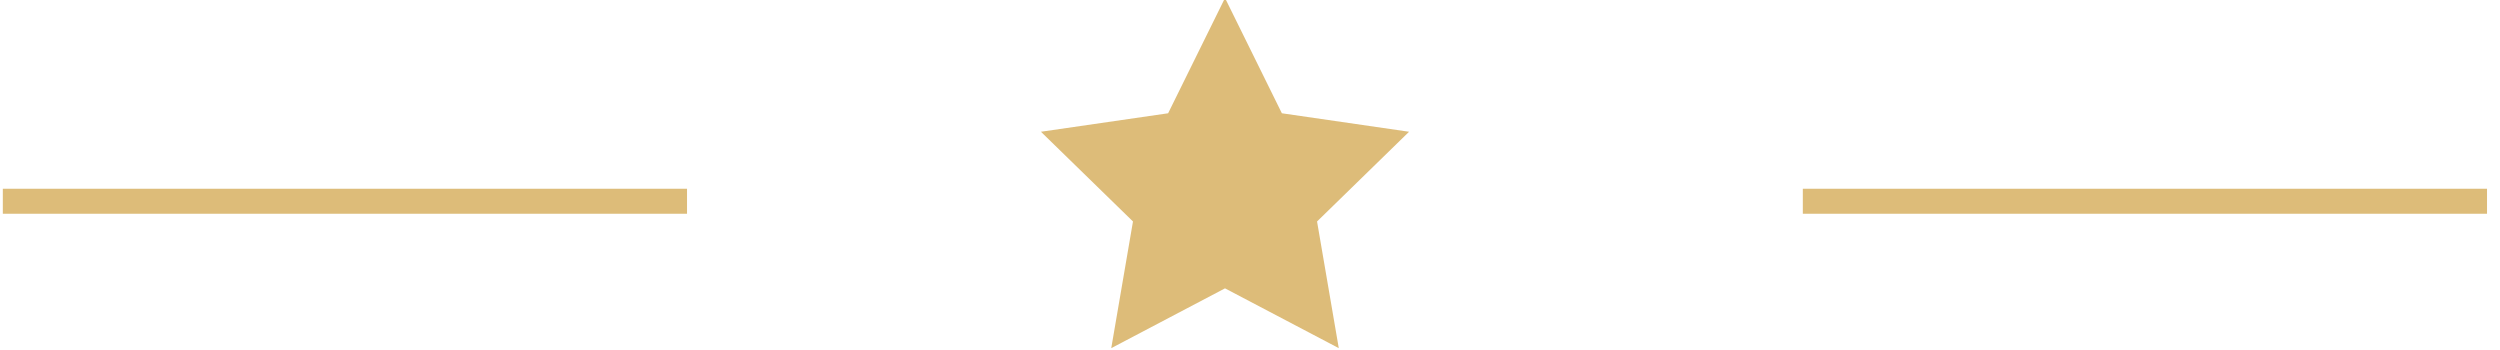
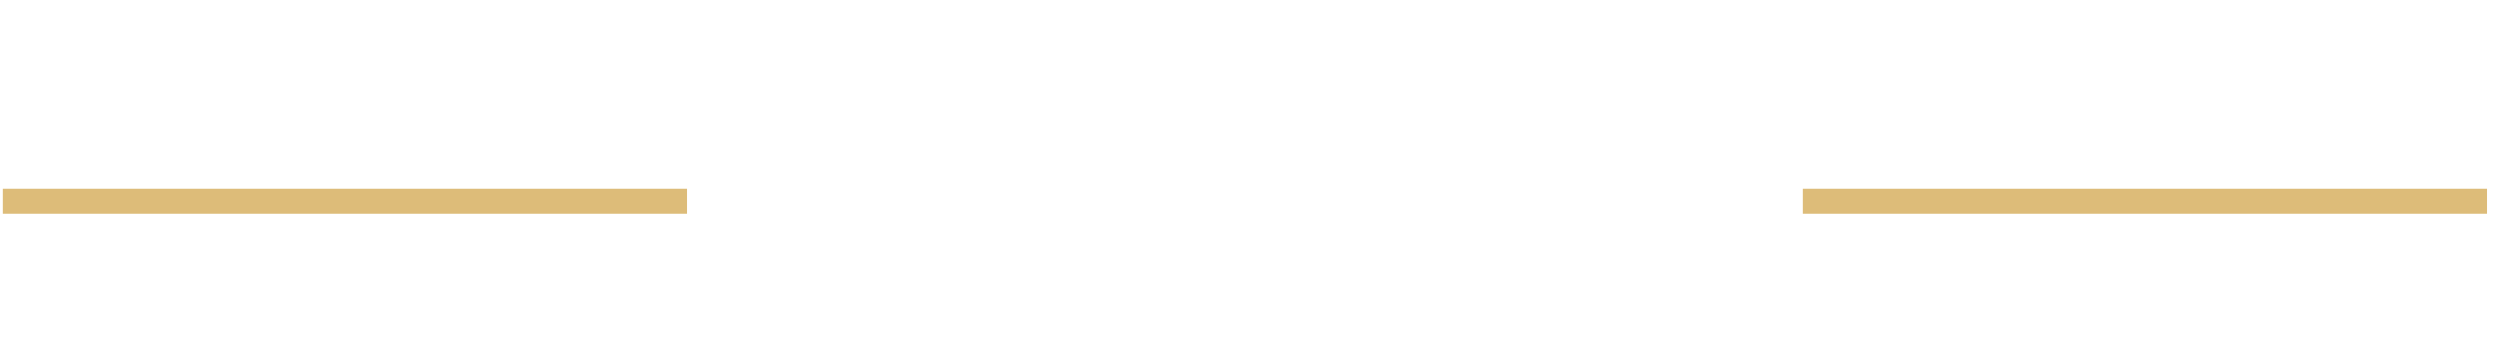
<svg xmlns="http://www.w3.org/2000/svg" width="100px" height="14px" viewBox="0 0 100 14" version="1.1">
  <title>Carte Amour</title>
  <desc>Created with Sketch.</desc>
  <defs />
  <g id="Page-1" stroke="none" stroke-width="1" fill="none" fill-rule="evenodd">
    <g id="Desktop-HD" transform="translate(-1126, -2397)">
      <g id="Group-14" transform="translate(968, 2091)">
        <g id="Group" transform="translate(150, 241)">
          <g id="Carte-Amour" transform="translate(8, 64)">
            <g id="Group-4" transform="translate(0.226, 0.92)">
-               <polygon id="Star" fill="#DDBC79" points="48.774 11.614 44.224 14.006 45.093 8.939 41.411 5.35 46.499 4.611 48.774 0 51.049 4.611 56.137 5.35 52.456 8.939 53.325 14.006" />
              <path d="M0.387,8.13 L26.755,8.13" id="Line" stroke="#DDBC79" stroke-linecap="square" />
              <path d="M72.387,8.13 L98.755,8.13" id="Line" stroke="#DDBC79" stroke-linecap="square" />
            </g>
          </g>
        </g>
      </g>
    </g>
  </g>
</svg>